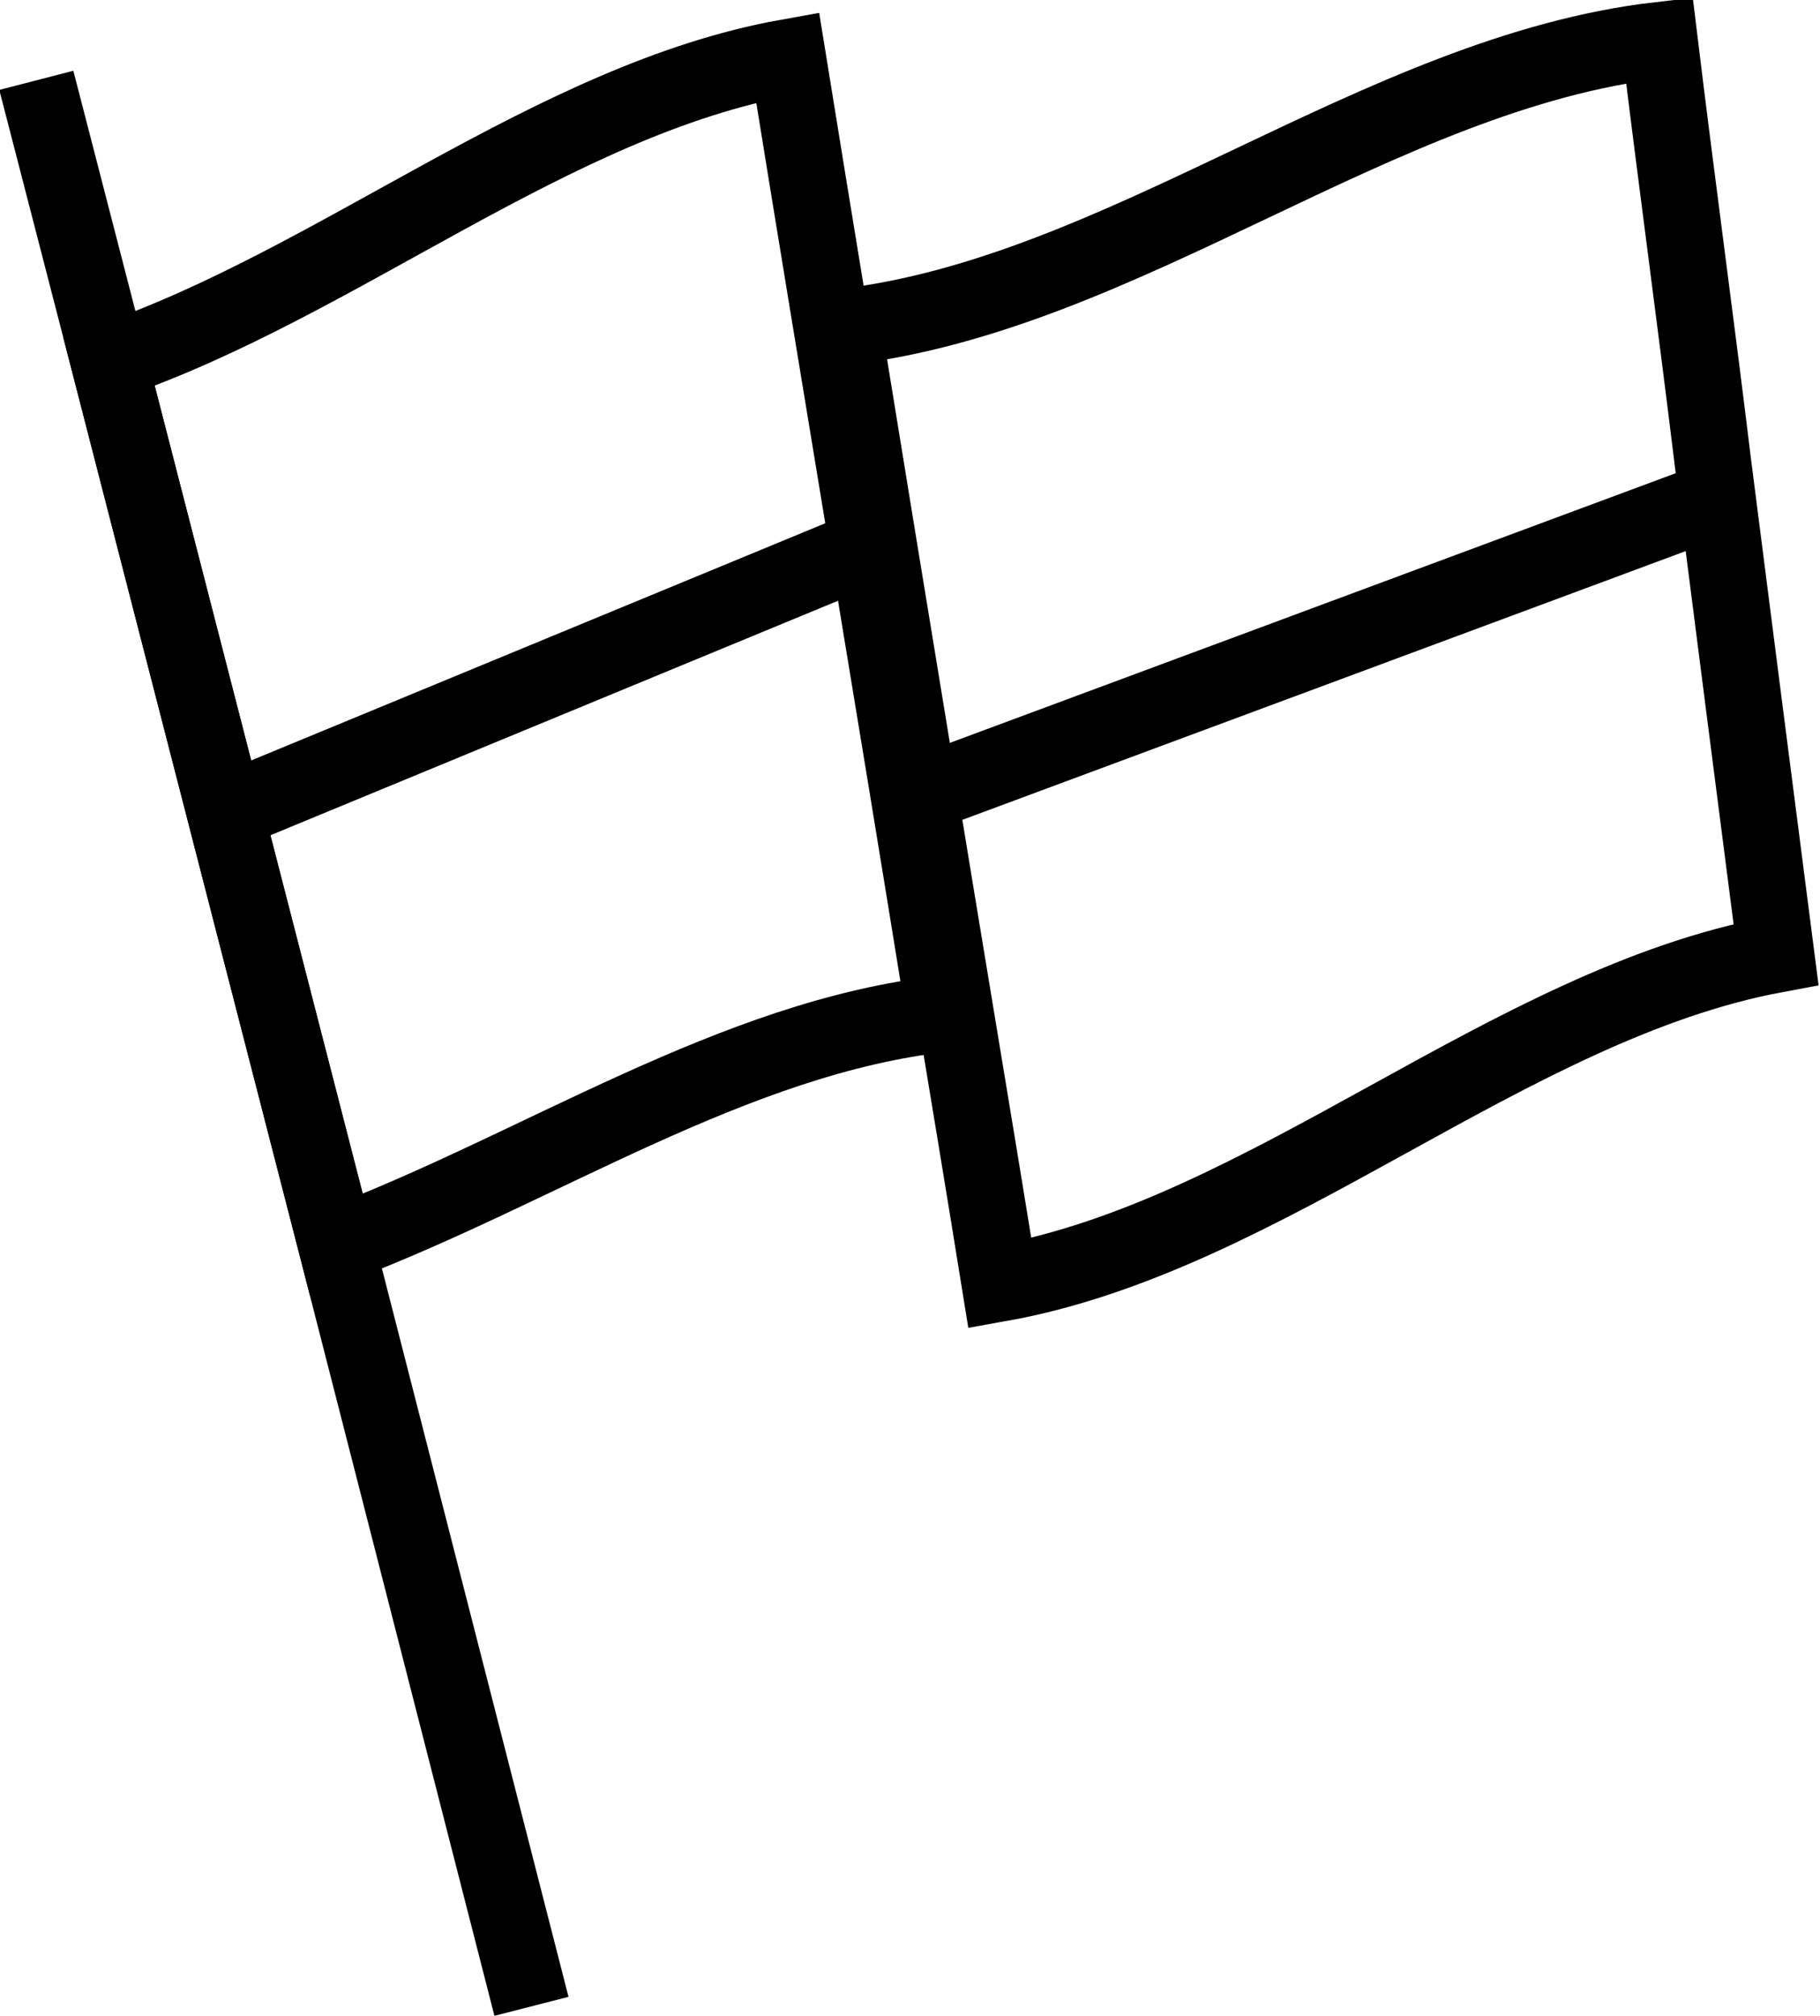
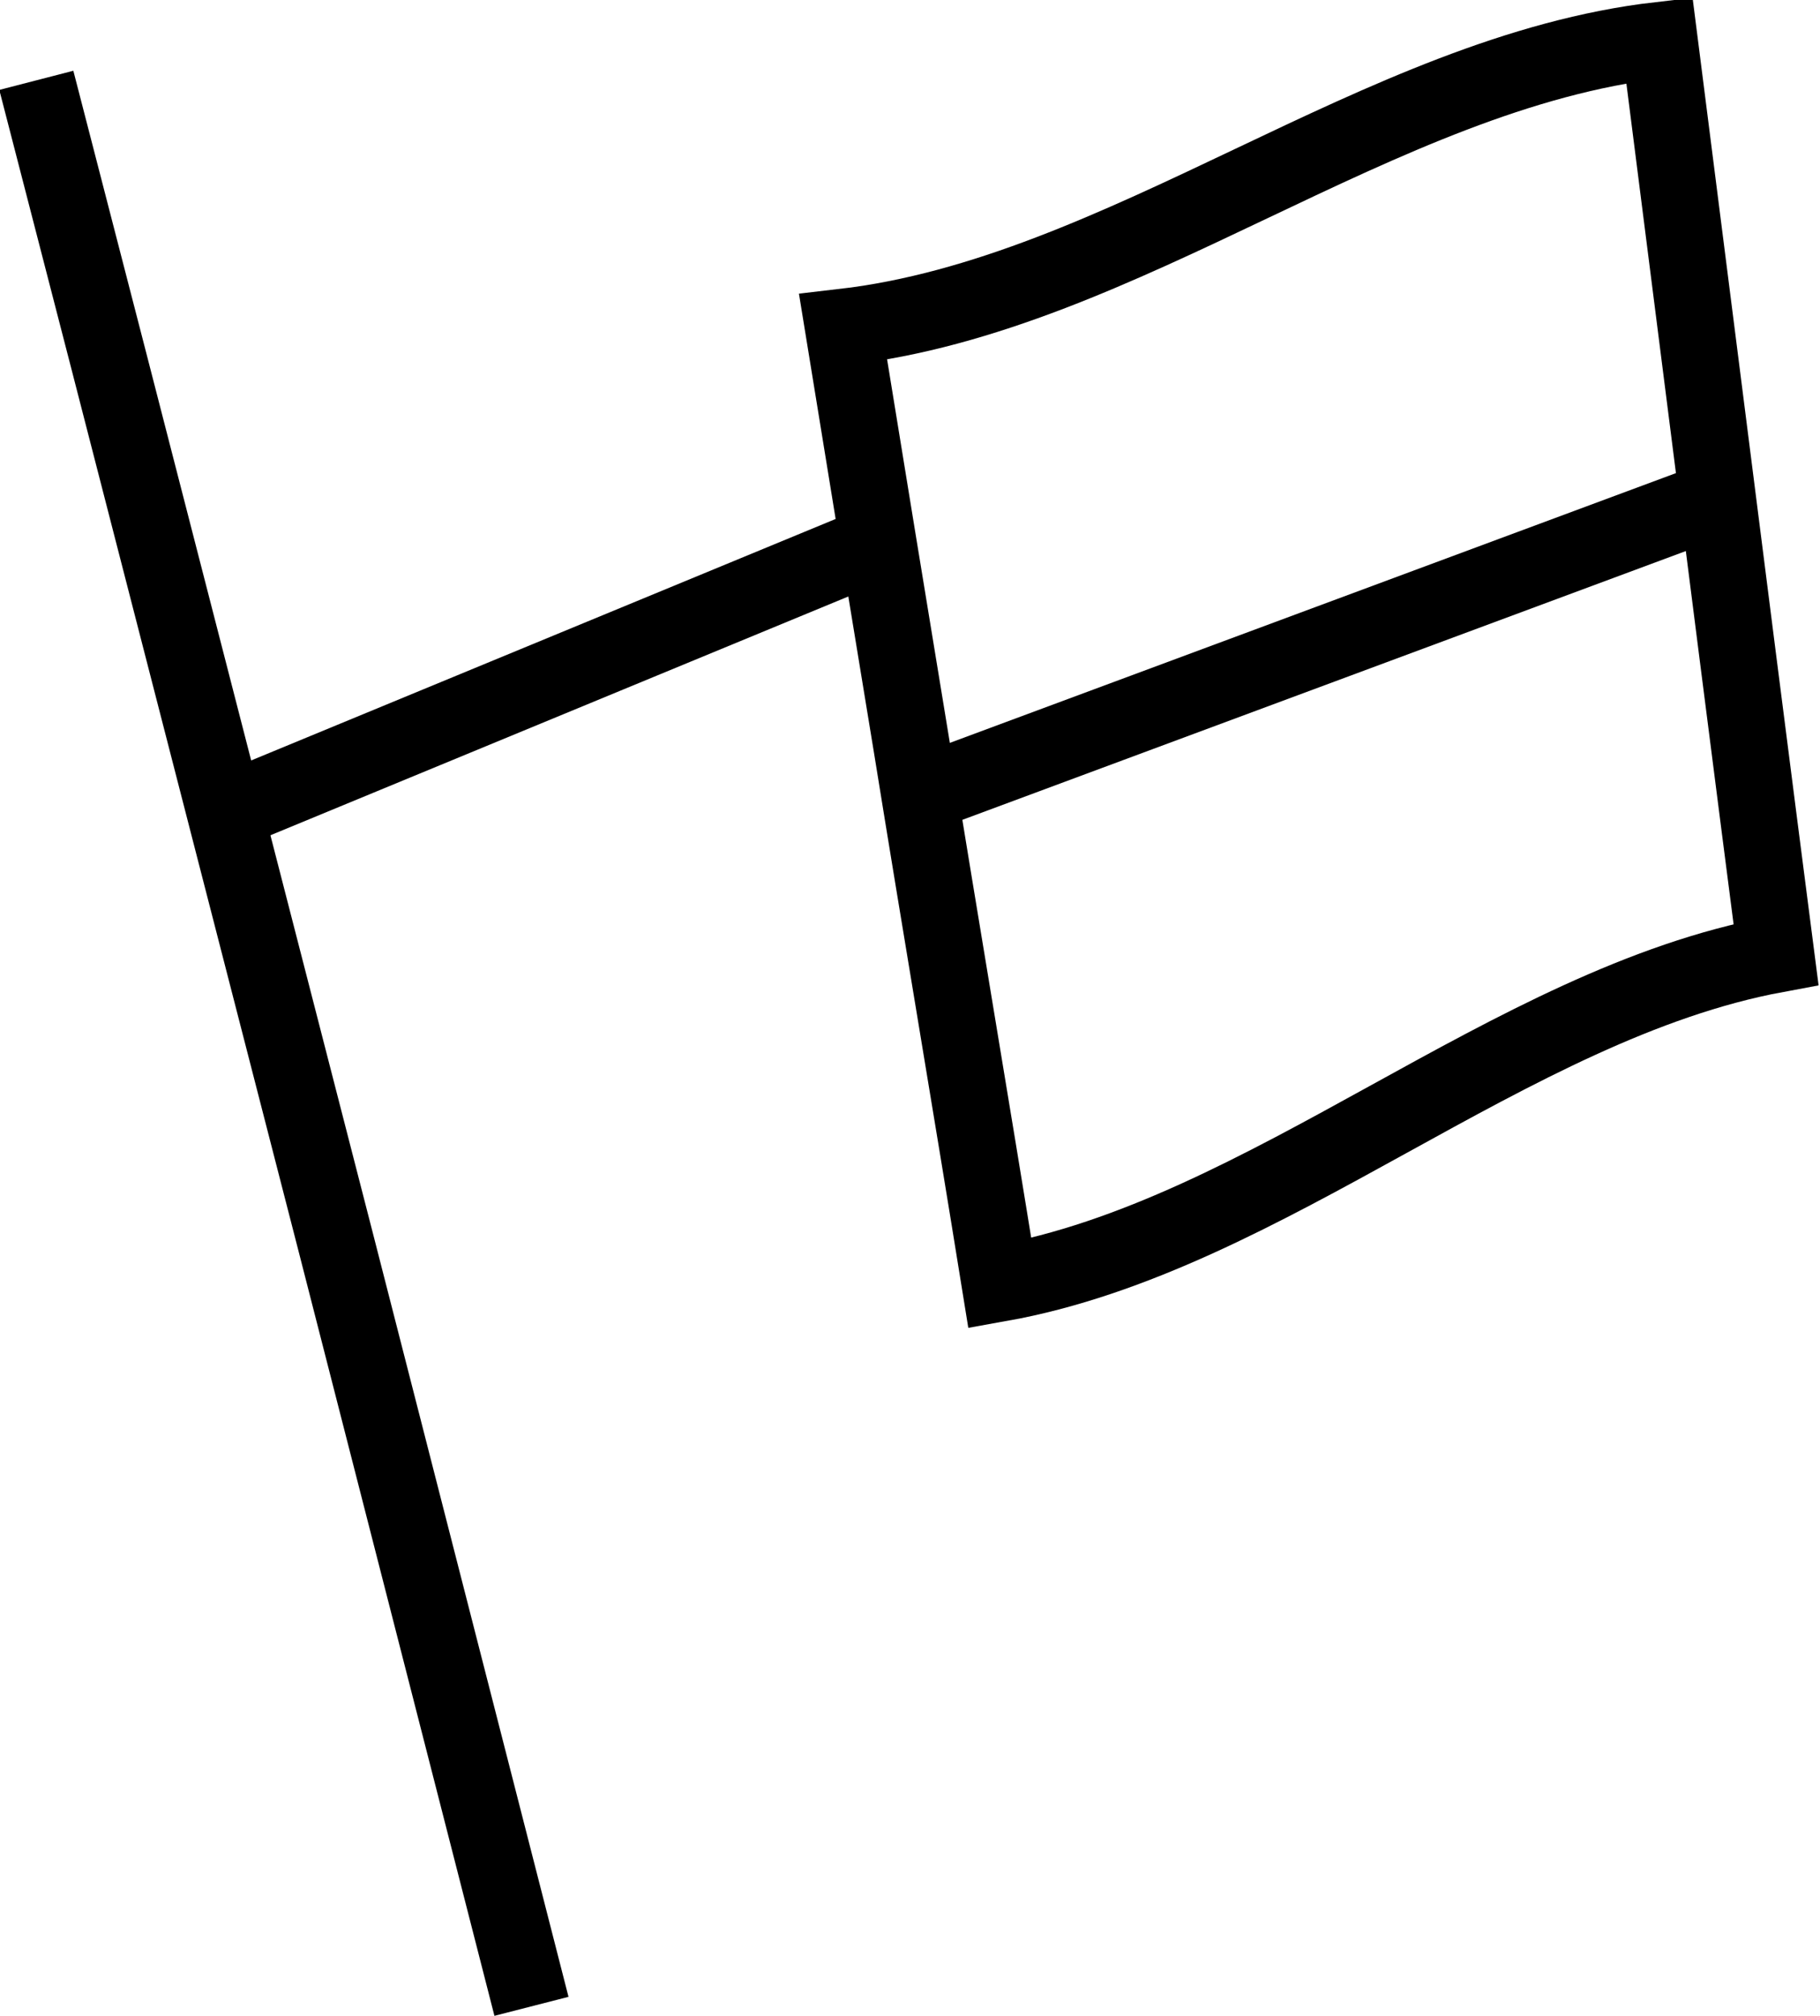
<svg xmlns="http://www.w3.org/2000/svg" version="1.1" id="Layer_1" x="0px" y="0px" viewBox="0 0 95.2 105.4" style="enable-background:new 0 0 95.2 105.4;" xml:space="preserve">
  <style type="text/css">
	.st0{fill:none;stroke:#000000;stroke-width:4;stroke-miterlimit:10;}
</style>
  <polyline class="st0" points="1.9,4.2 5.7,18.9 17.6,65.1 27.8,104.9 " />
-   <path class="st0" d="M49.4,53c-11,1.2-21.2,8.1-31.8,12.1L5.7,18.9C17.7,14.8,28.9,5.2,41.2,3C43.9,19.7,46.7,36.3,49.4,53z" />
-   <path class="st0" d="M92.9,49.9c-14,2.6-26.6,14.7-40.6,17.2c-1.5-9.3-3.1-18.7-4.6-28c-1.2-7.3-2.4-14.6-3.6-22  c14.7-1.7,28-13.3,42.7-15c0.9,7.4,1.9,14.7,2.8,22.1C90.7,32.8,91.8,41.4,92.9,49.9z" />
+   <path class="st0" d="M92.9,49.9c-14,2.6-26.6,14.7-40.6,17.2c-1.5-9.3-3.1-18.7-4.6-28c-1.2-7.3-2.4-14.6-3.6-22  c14.7-1.7,28-13.3,42.7-15C90.7,32.8,91.8,41.4,92.9,49.9z" />
  <line class="st0" x1="48" y1="41.6" x2="89.2" y2="26.3" />
  <line class="st0" x1="11.5" y1="42.6" x2="45.4" y2="28.6" />
</svg>